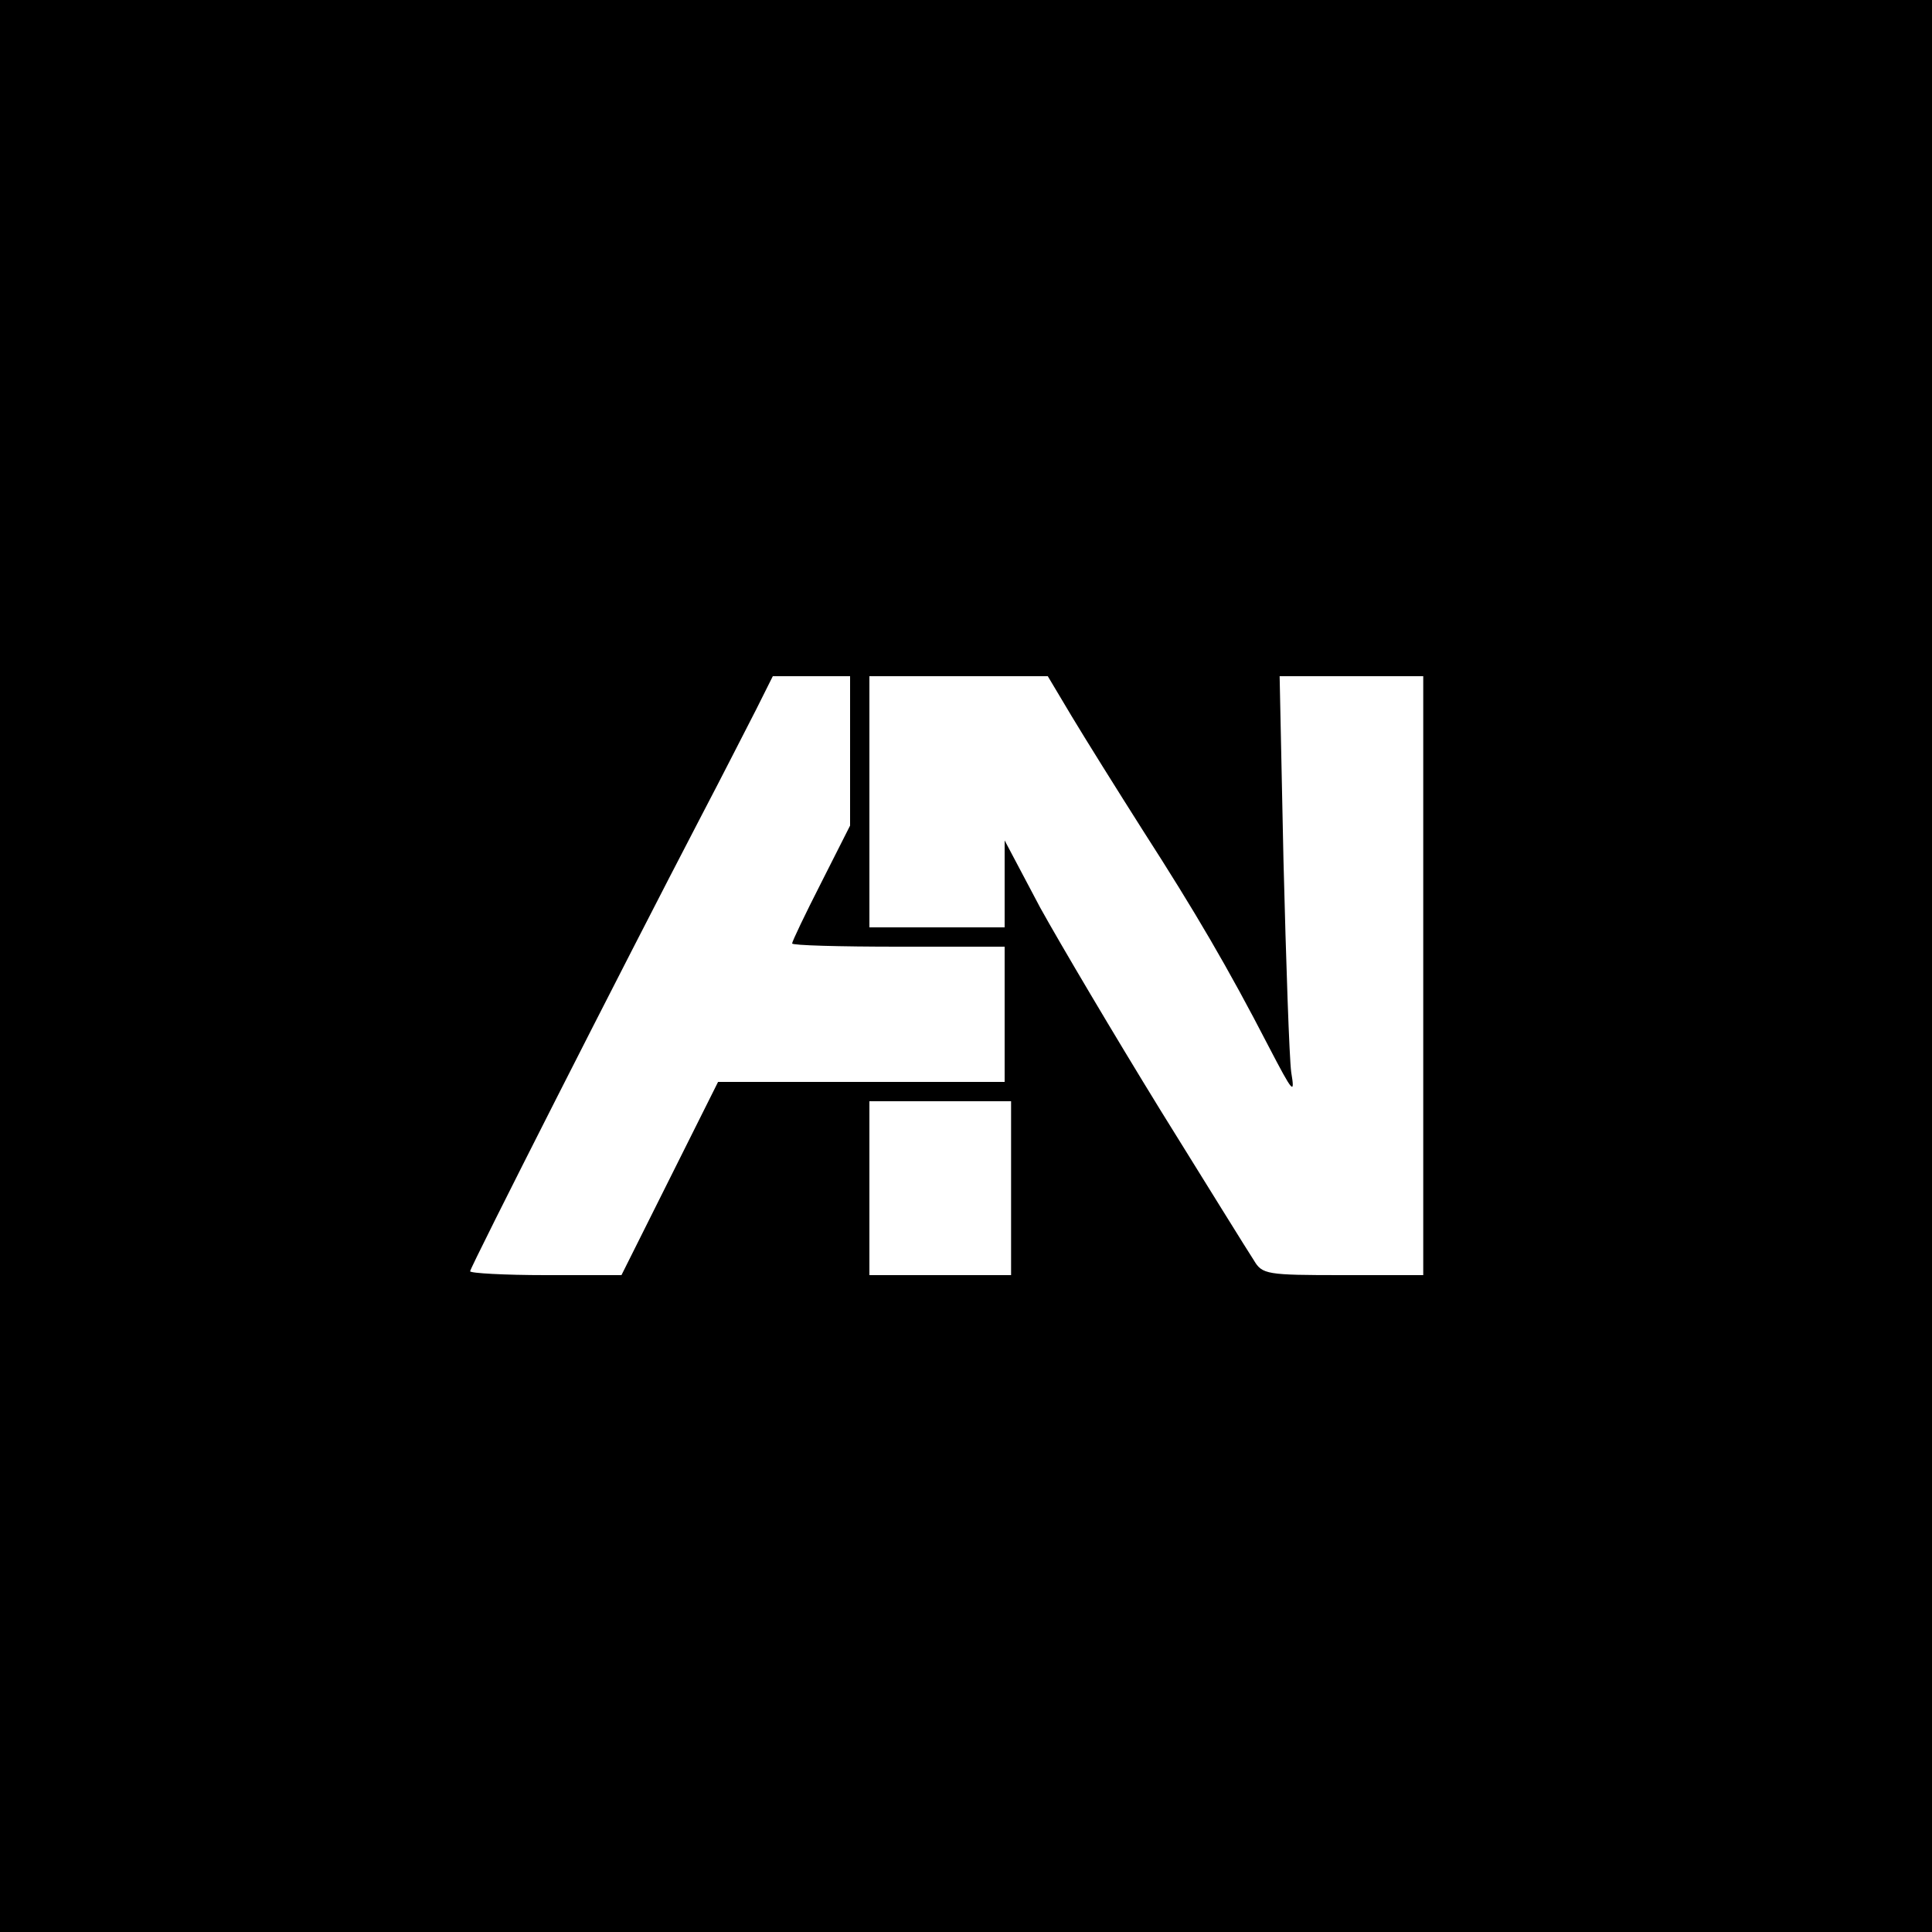
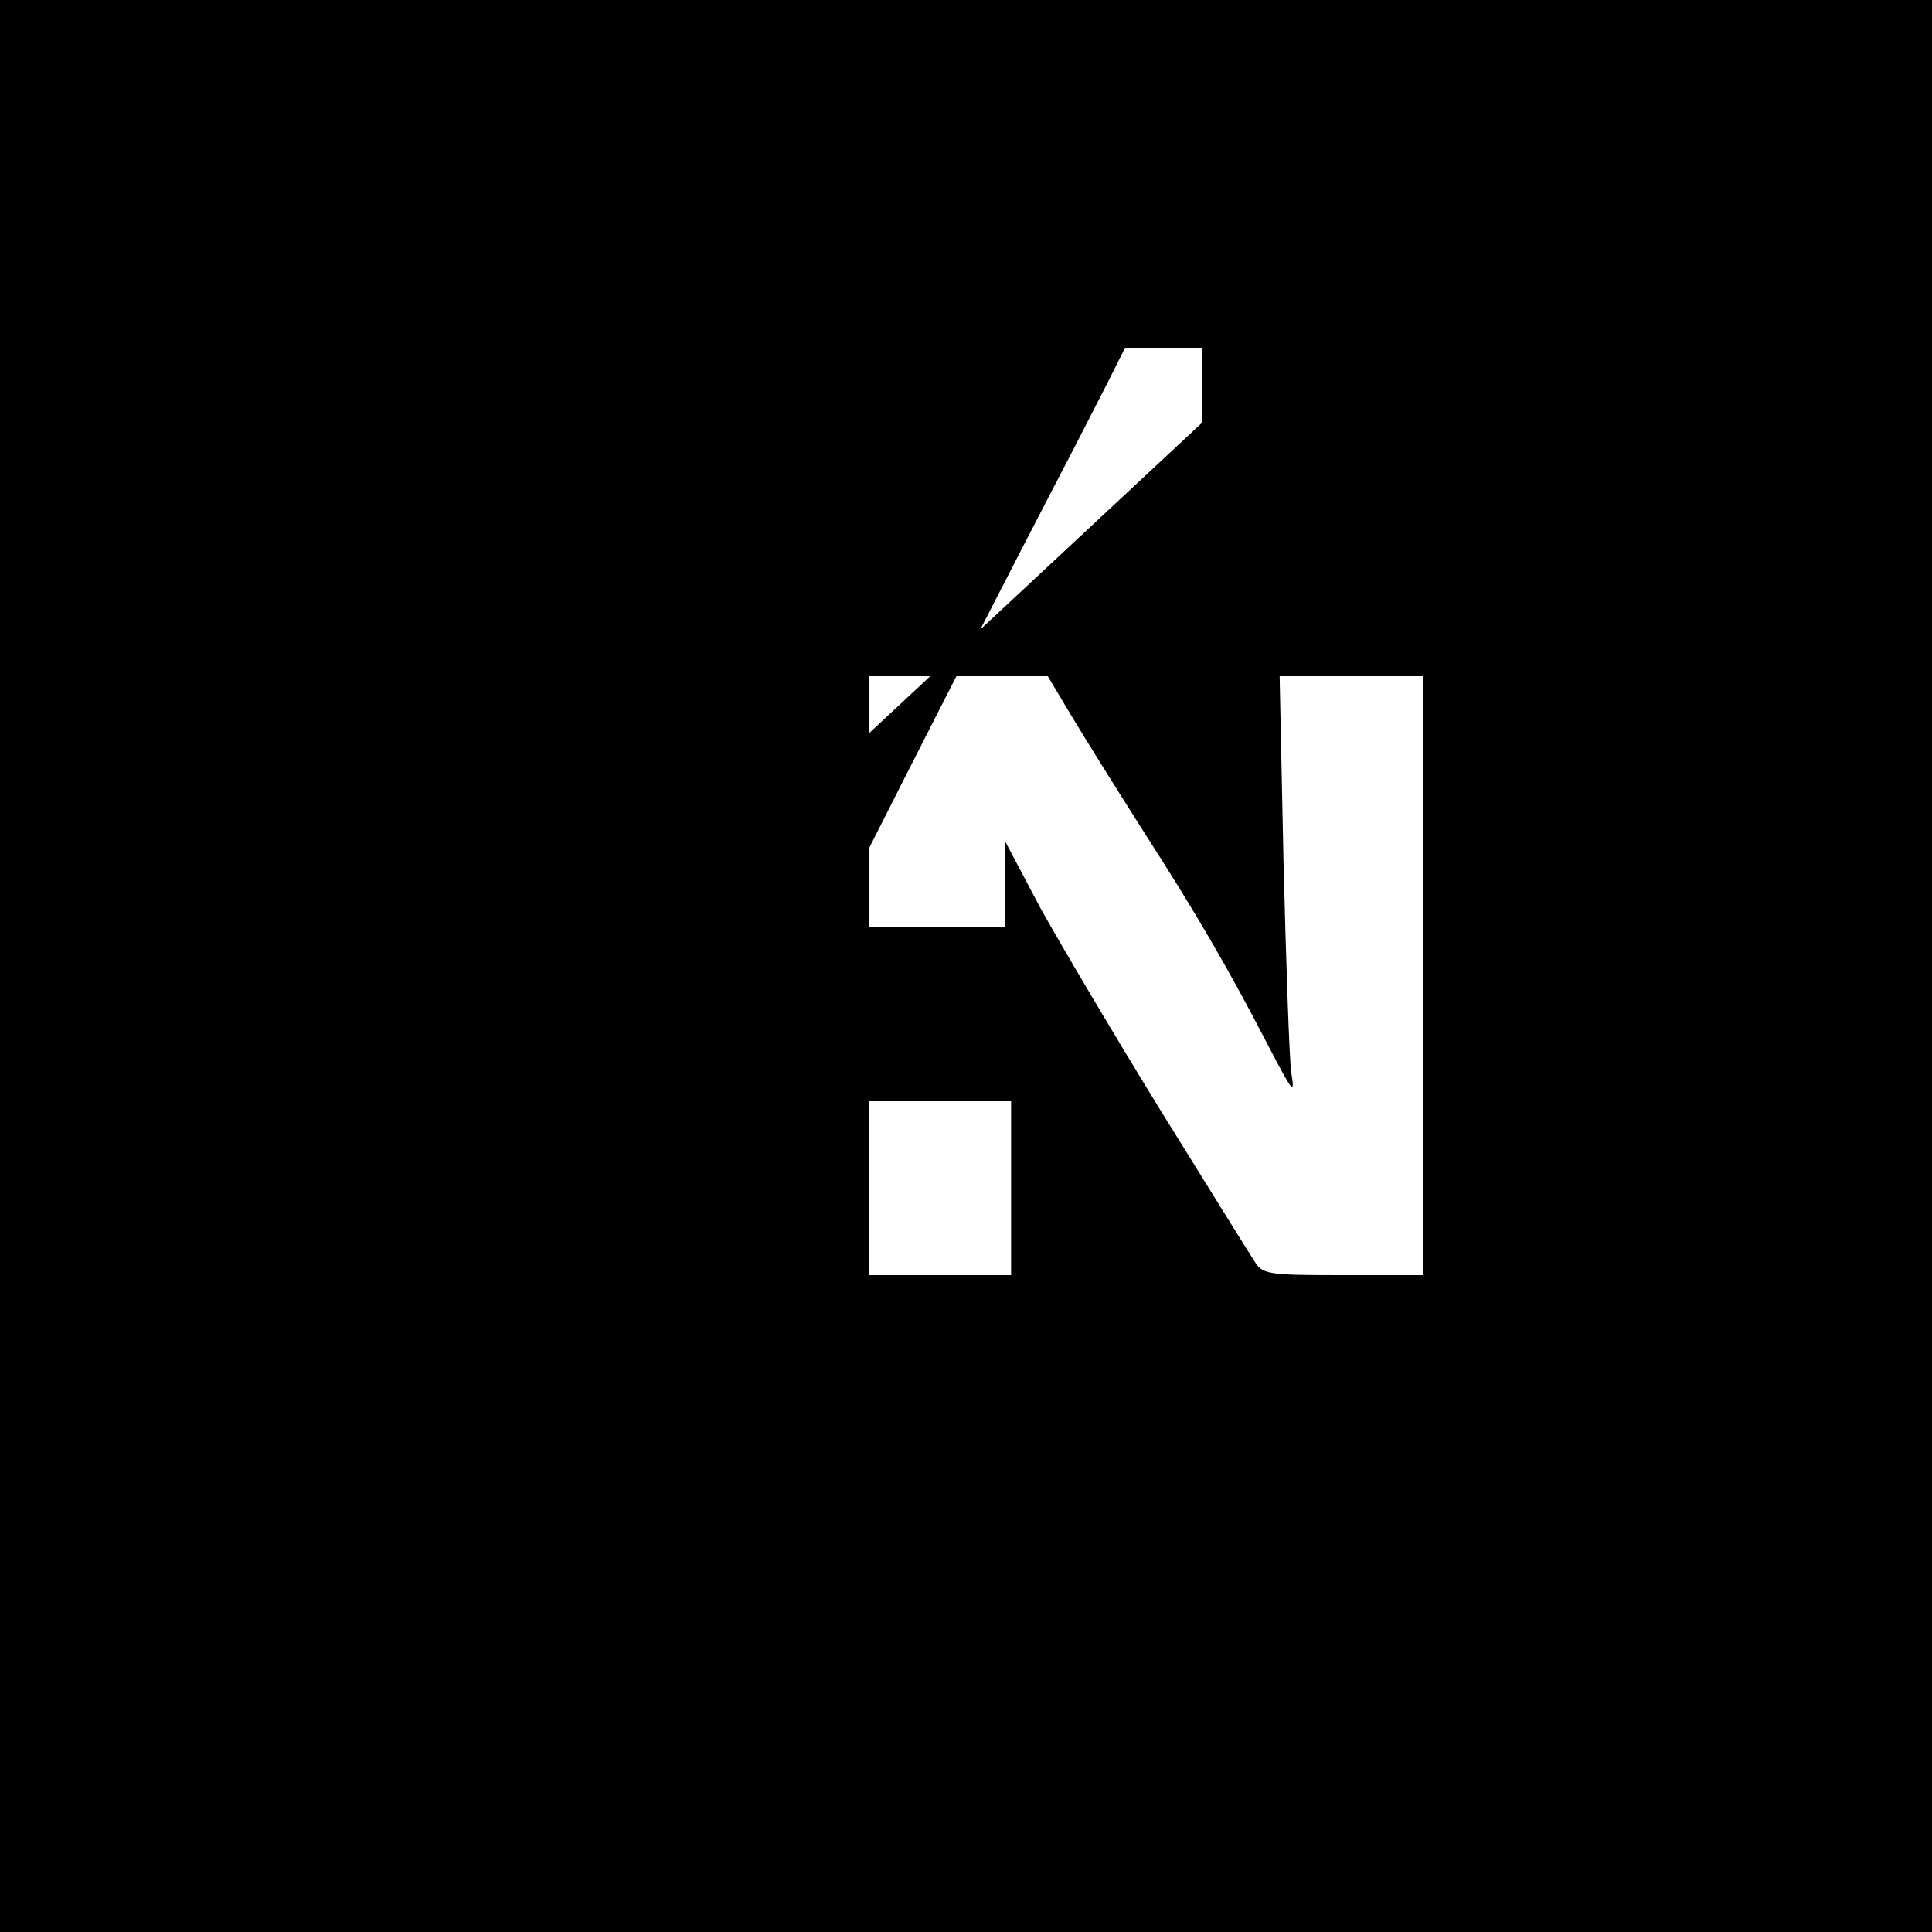
<svg xmlns="http://www.w3.org/2000/svg" version="1.0" width="300pt" height="300pt" viewBox="0 0 300 300" preserveAspectRatio="xMidYMid meet">
  <g transform="translate(0,300) scale(0.1,-0.1)" fill="#000000" stroke="none">
-     <path d="M0 1500 l0 -1500 1500 0 1500 0 0 1500 0 1500 -1500 0 -1500 0 0 -1500z m1320 334 l0 -116 -45 -89 c-25 -49 -45 -91 -45 -94 0 -3 74 -5 165 -5 l165 0 0 -105 0 -105 -222 0 -223 0 -75 -150 -75 -150 -117 0 c-65 0 -118 3 -118 6 0 6 237 473 360 709 32 61 69 134 84 163 l26 52 60 0 60 0 0 -116z m344 54 c21 -35 71 -115 111 -178 81 -126 132 -213 195 -335 38 -73 41 -76 35 -40 -3 22 -8 169 -12 328 l-6 287 111 0 112 0 0 -465 0 -465 -125 0 c-118 0 -125 1 -138 23 -8 12 -73 117 -145 233 -72 117 -156 259 -187 315 l-55 104 0 -67 0 -68 -105 0 -105 0 0 195 0 195 138 0 139 0 37 -62z m-94 -733 l0 -135 -110 0 -110 0 0 135 0 135 110 0 110 0 0 -135z" />
+     <path d="M0 1500 l0 -1500 1500 0 1500 0 0 1500 0 1500 -1500 0 -1500 0 0 -1500z m1320 334 l0 -116 -45 -89 c-25 -49 -45 -91 -45 -94 0 -3 74 -5 165 -5 c-65 0 -118 3 -118 6 0 6 237 473 360 709 32 61 69 134 84 163 l26 52 60 0 60 0 0 -116z m344 54 c21 -35 71 -115 111 -178 81 -126 132 -213 195 -335 38 -73 41 -76 35 -40 -3 22 -8 169 -12 328 l-6 287 111 0 112 0 0 -465 0 -465 -125 0 c-118 0 -125 1 -138 23 -8 12 -73 117 -145 233 -72 117 -156 259 -187 315 l-55 104 0 -67 0 -68 -105 0 -105 0 0 195 0 195 138 0 139 0 37 -62z m-94 -733 l0 -135 -110 0 -110 0 0 135 0 135 110 0 110 0 0 -135z" />
  </g>
</svg>